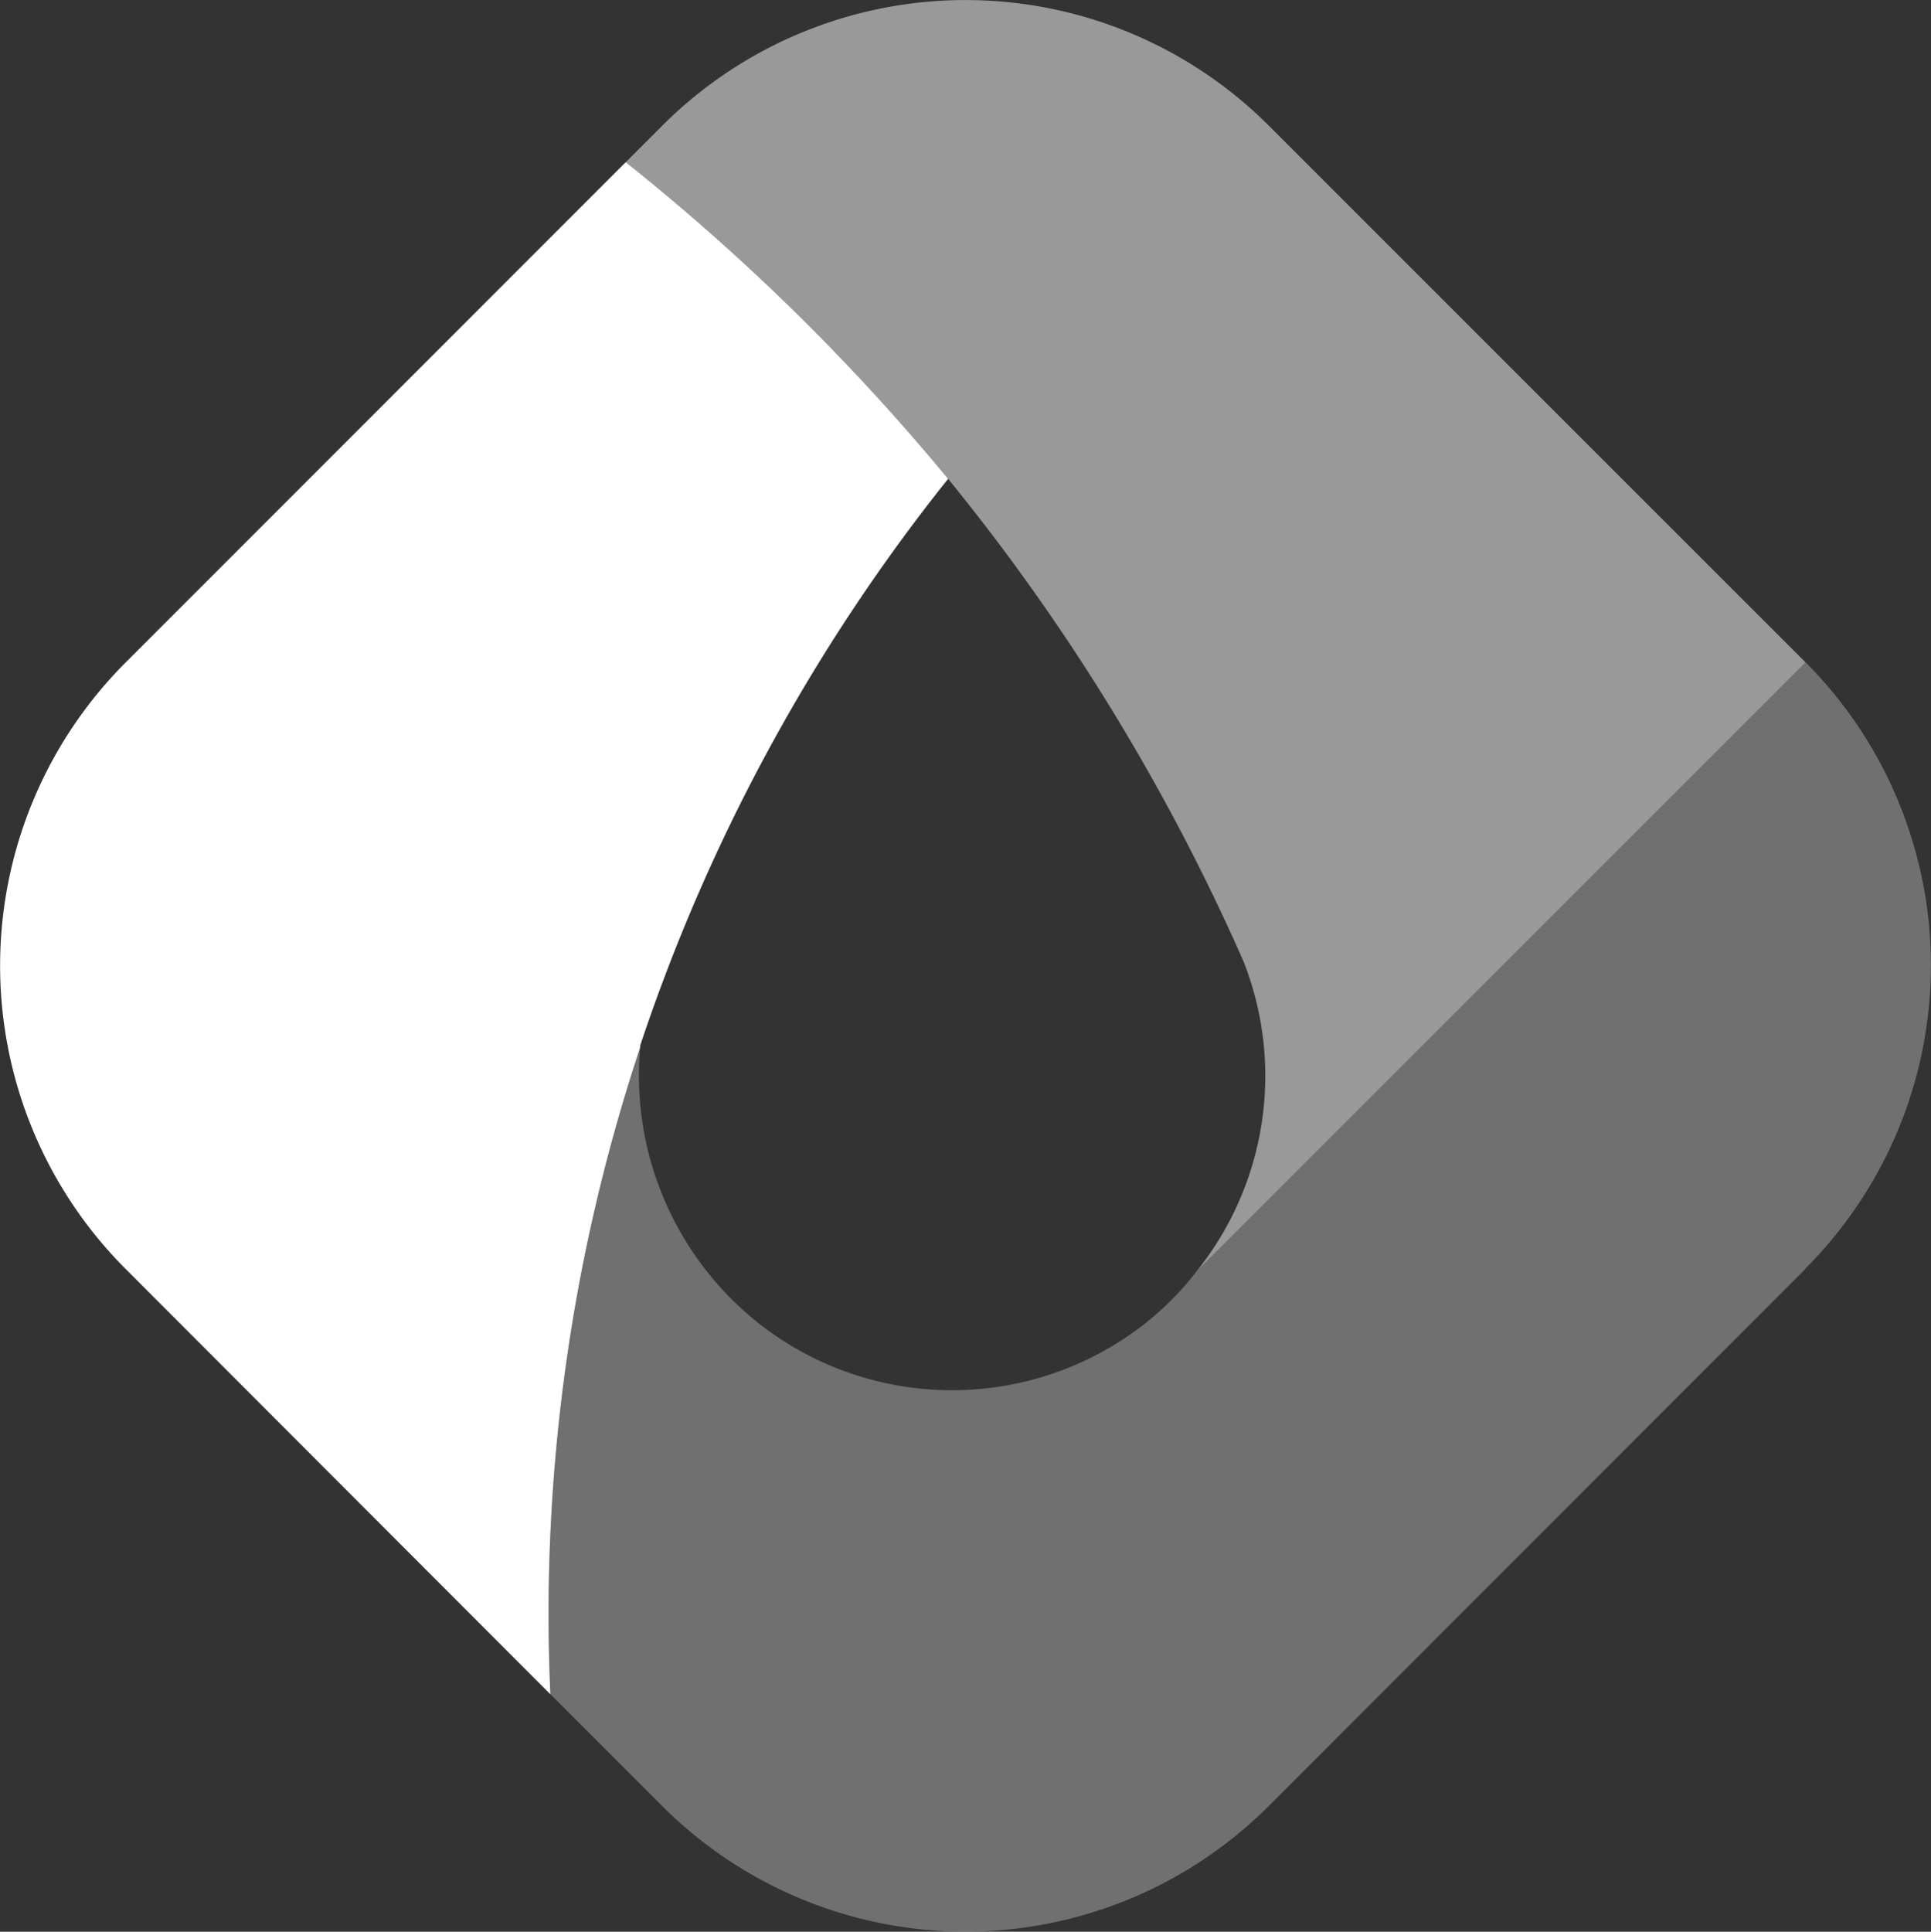
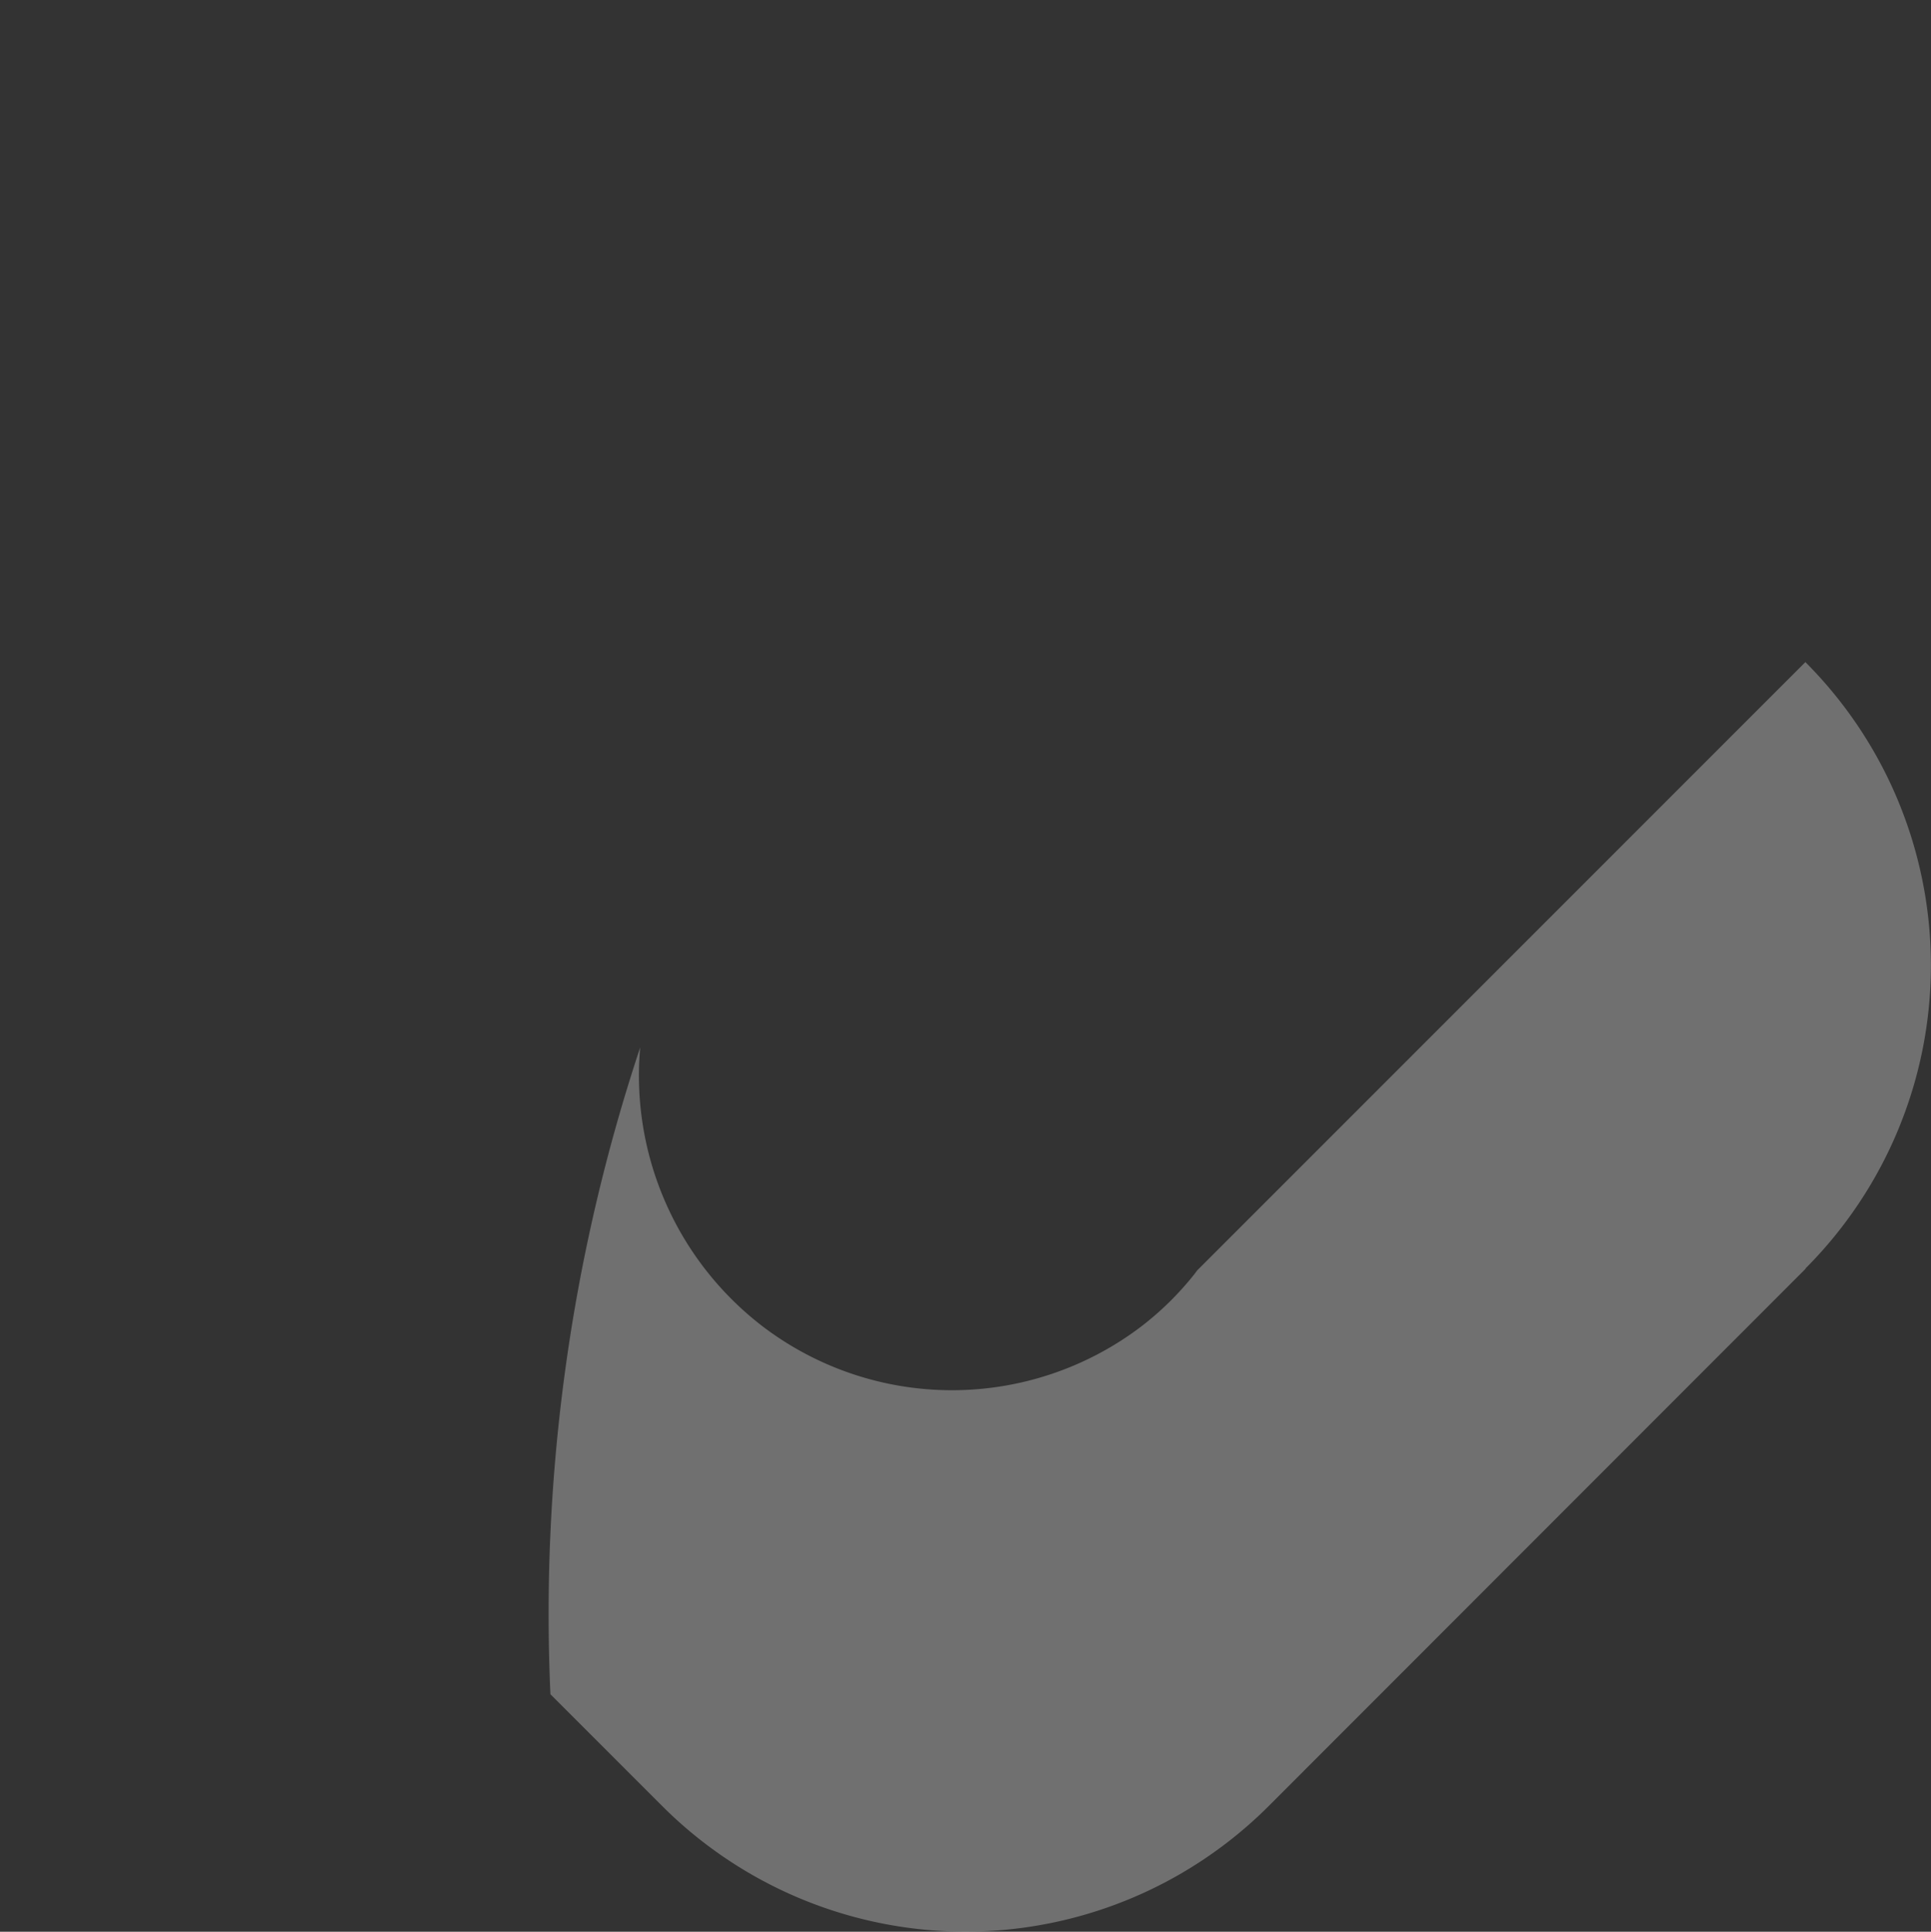
<svg xmlns="http://www.w3.org/2000/svg" width="70.228" height="70.246" viewBox="0 0 70.228 70.246">
  <rect x="0" y="0" width="70.228" height="70.246" fill="#333333" stroke="none" />
  <g id="Gruppe_79" data-name="Gruppe 79" transform="translate(-374.772 -8515)">
    <g id="Gruppe_72" data-name="Gruppe 72" transform="translate(397.529 8515)">
-       <path id="Pfad_13" data-name="Pfad 13" d="M-11.687-25.98A11.355,11.355,0,0,0-10-37.216,76.74,76.74,0,0,0-20.746-54.77,79.118,79.118,0,0,0-32.471-66.285l1.329-1.329a15.6,15.6,0,0,1,22.058,0L10.432-48.1Z" transform="translate(32.471 72.183)" fill="#fff" opacity="0.5" />
-     </g>
+       </g>
    <g id="Gruppe_73" data-name="Gruppe 73" transform="translate(374.772 8520.897)">
-       <path id="Pfad_14" data-name="Pfad 14" d="M-19.391-6.475a66.893,66.893,0,0,0-11.2,20.609v.07a65.389,65.389,0,0,0-3.265,23.522L-49.312,22.25A15.6,15.6,0,0,1-49.3.2L-31.116-17.99A79.118,79.118,0,0,1-19.391-6.475" transform="translate(53.873 17.99)" fill="#fff" />
-     </g>
+       </g>
    <g id="Gruppe_74" data-name="Gruppe 74" transform="translate(394.728 8539.083)" opacity="0.3">
      <path id="Pfad_15" data-name="Pfad 15" d="M-25.7-12.4-45.223,7.135a15.6,15.6,0,0,1-22.063,0l-4.063-4.063a65.375,65.375,0,0,1,3.265-23.522A11.494,11.494,0,0,0-63.625-10.3a11.377,11.377,0,0,0,13.762,0,11.039,11.039,0,0,0,1.931-1.9l.106-.141,22.118-22.12a15.6,15.6,0,0,1,0,22.054" transform="translate(71.411 34.455)" fill="#fff" />
    </g>
  </g>
</svg>